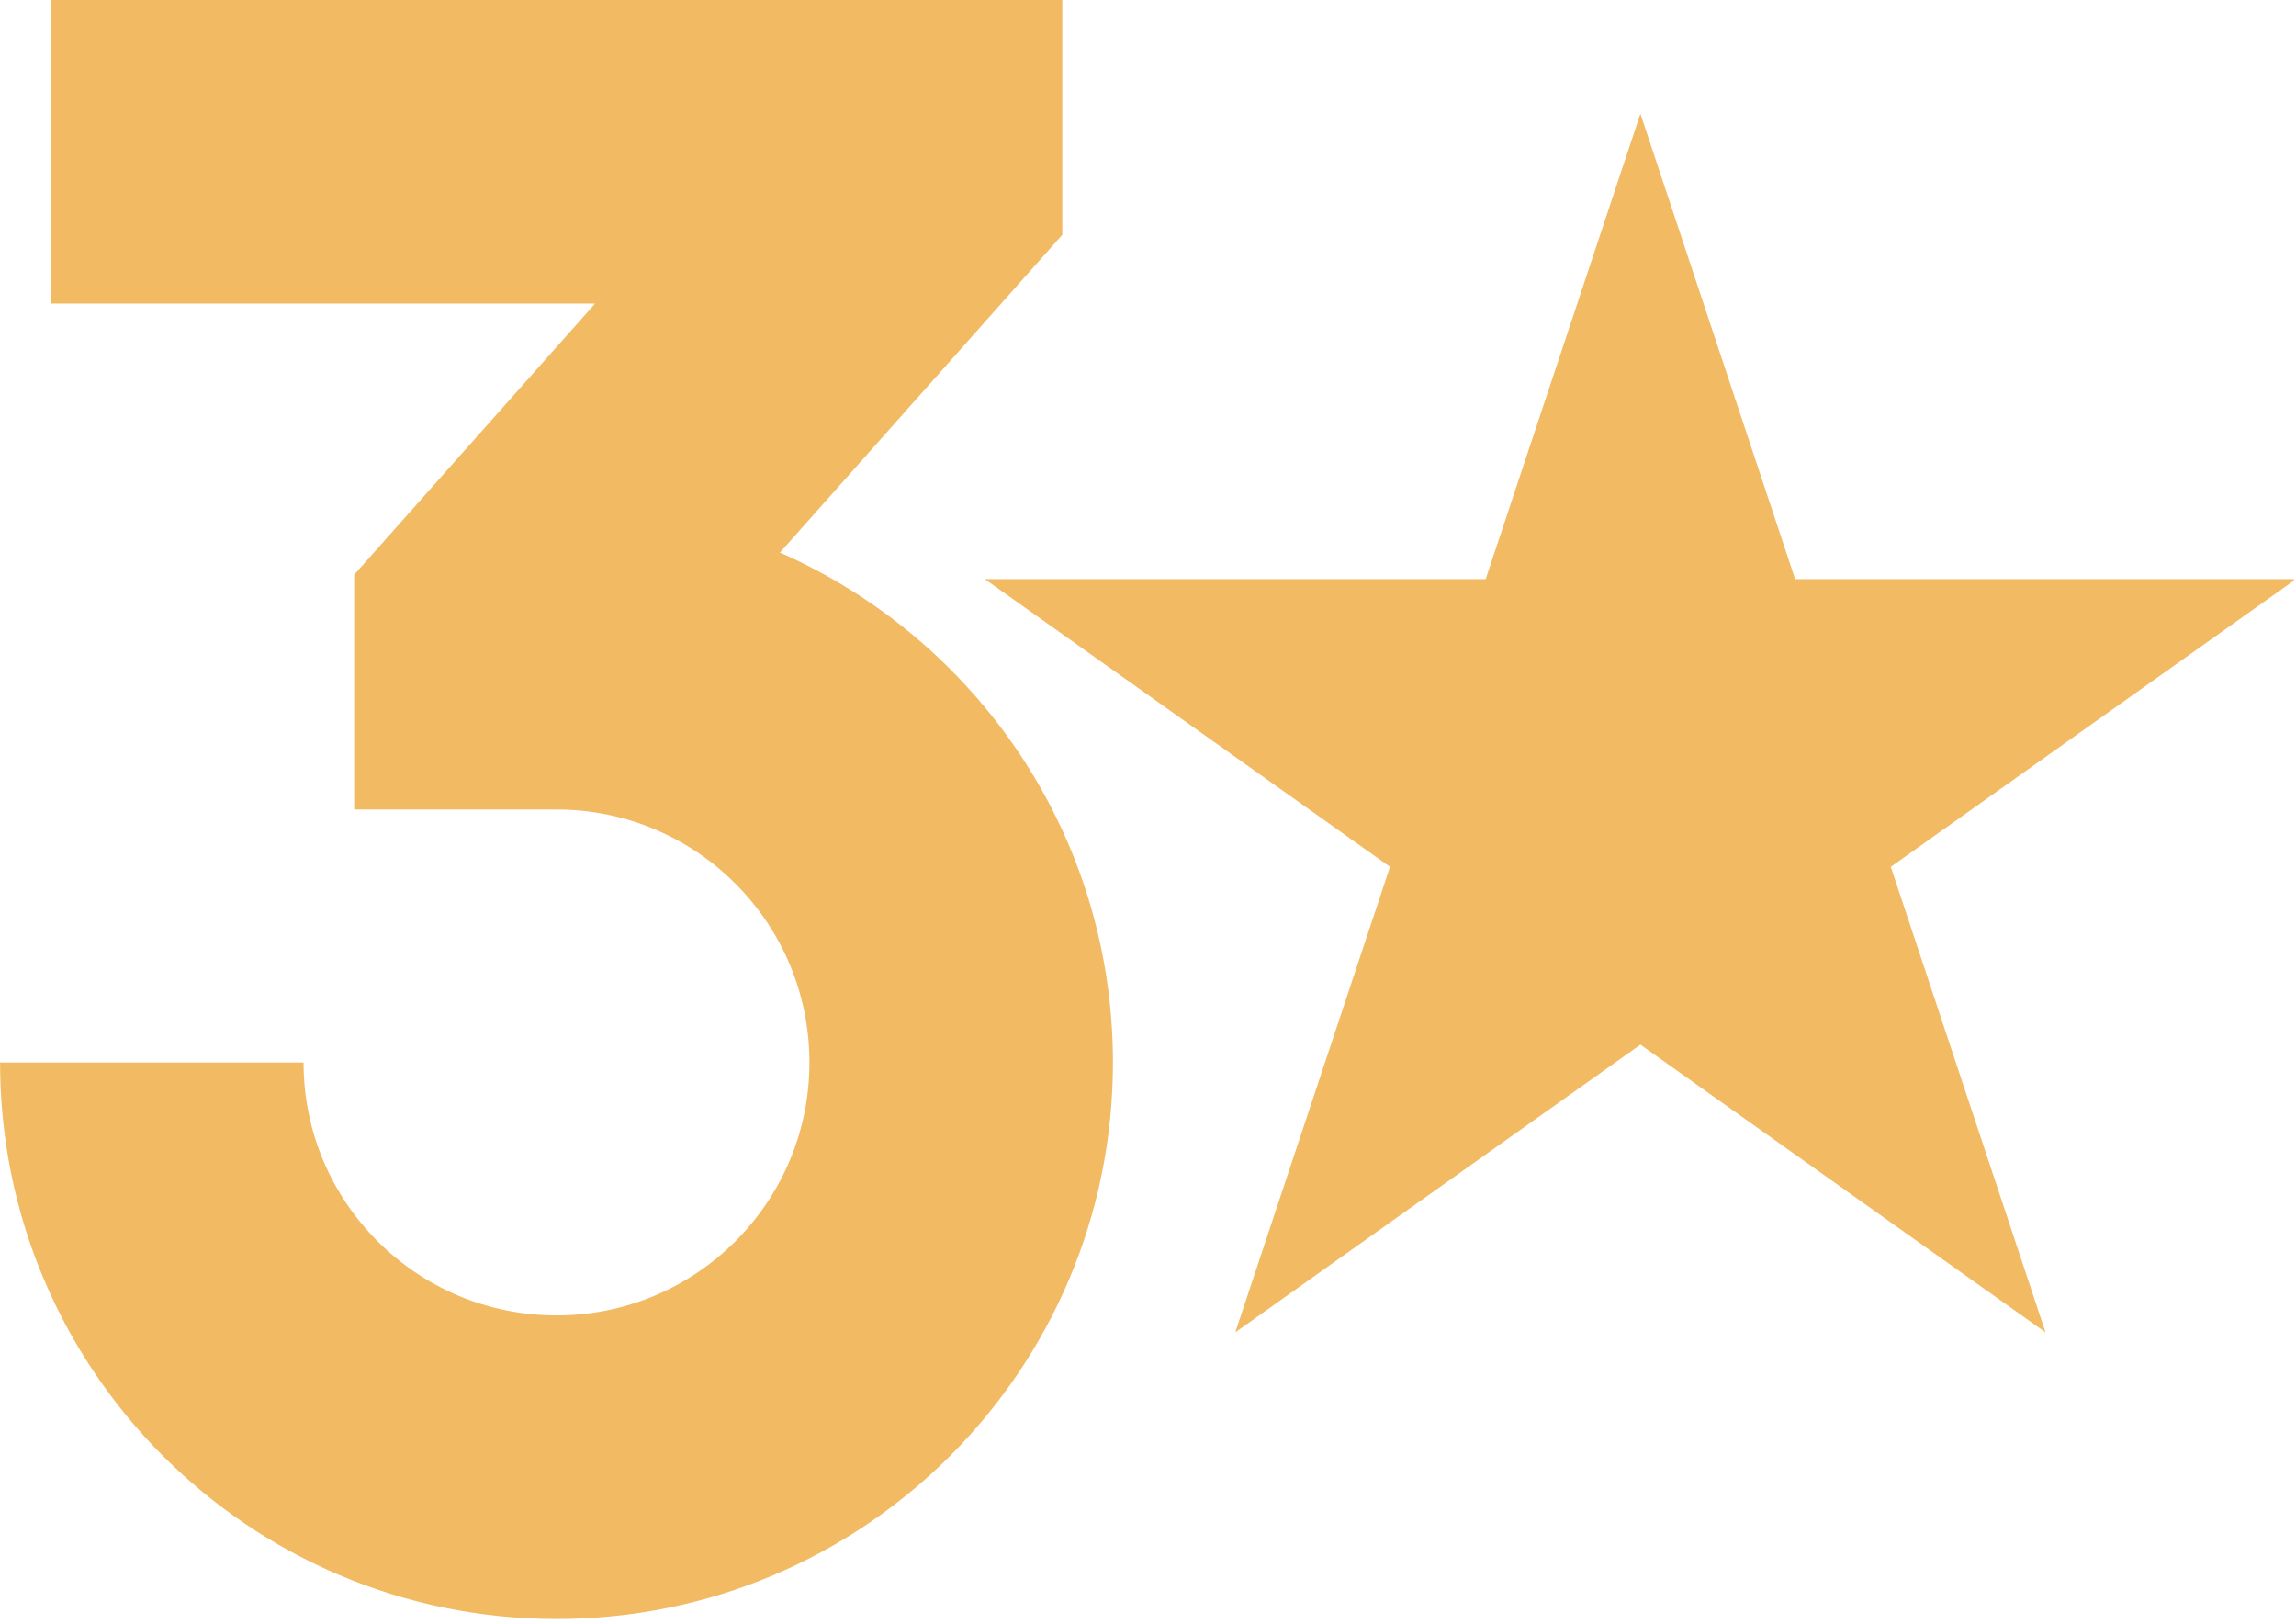
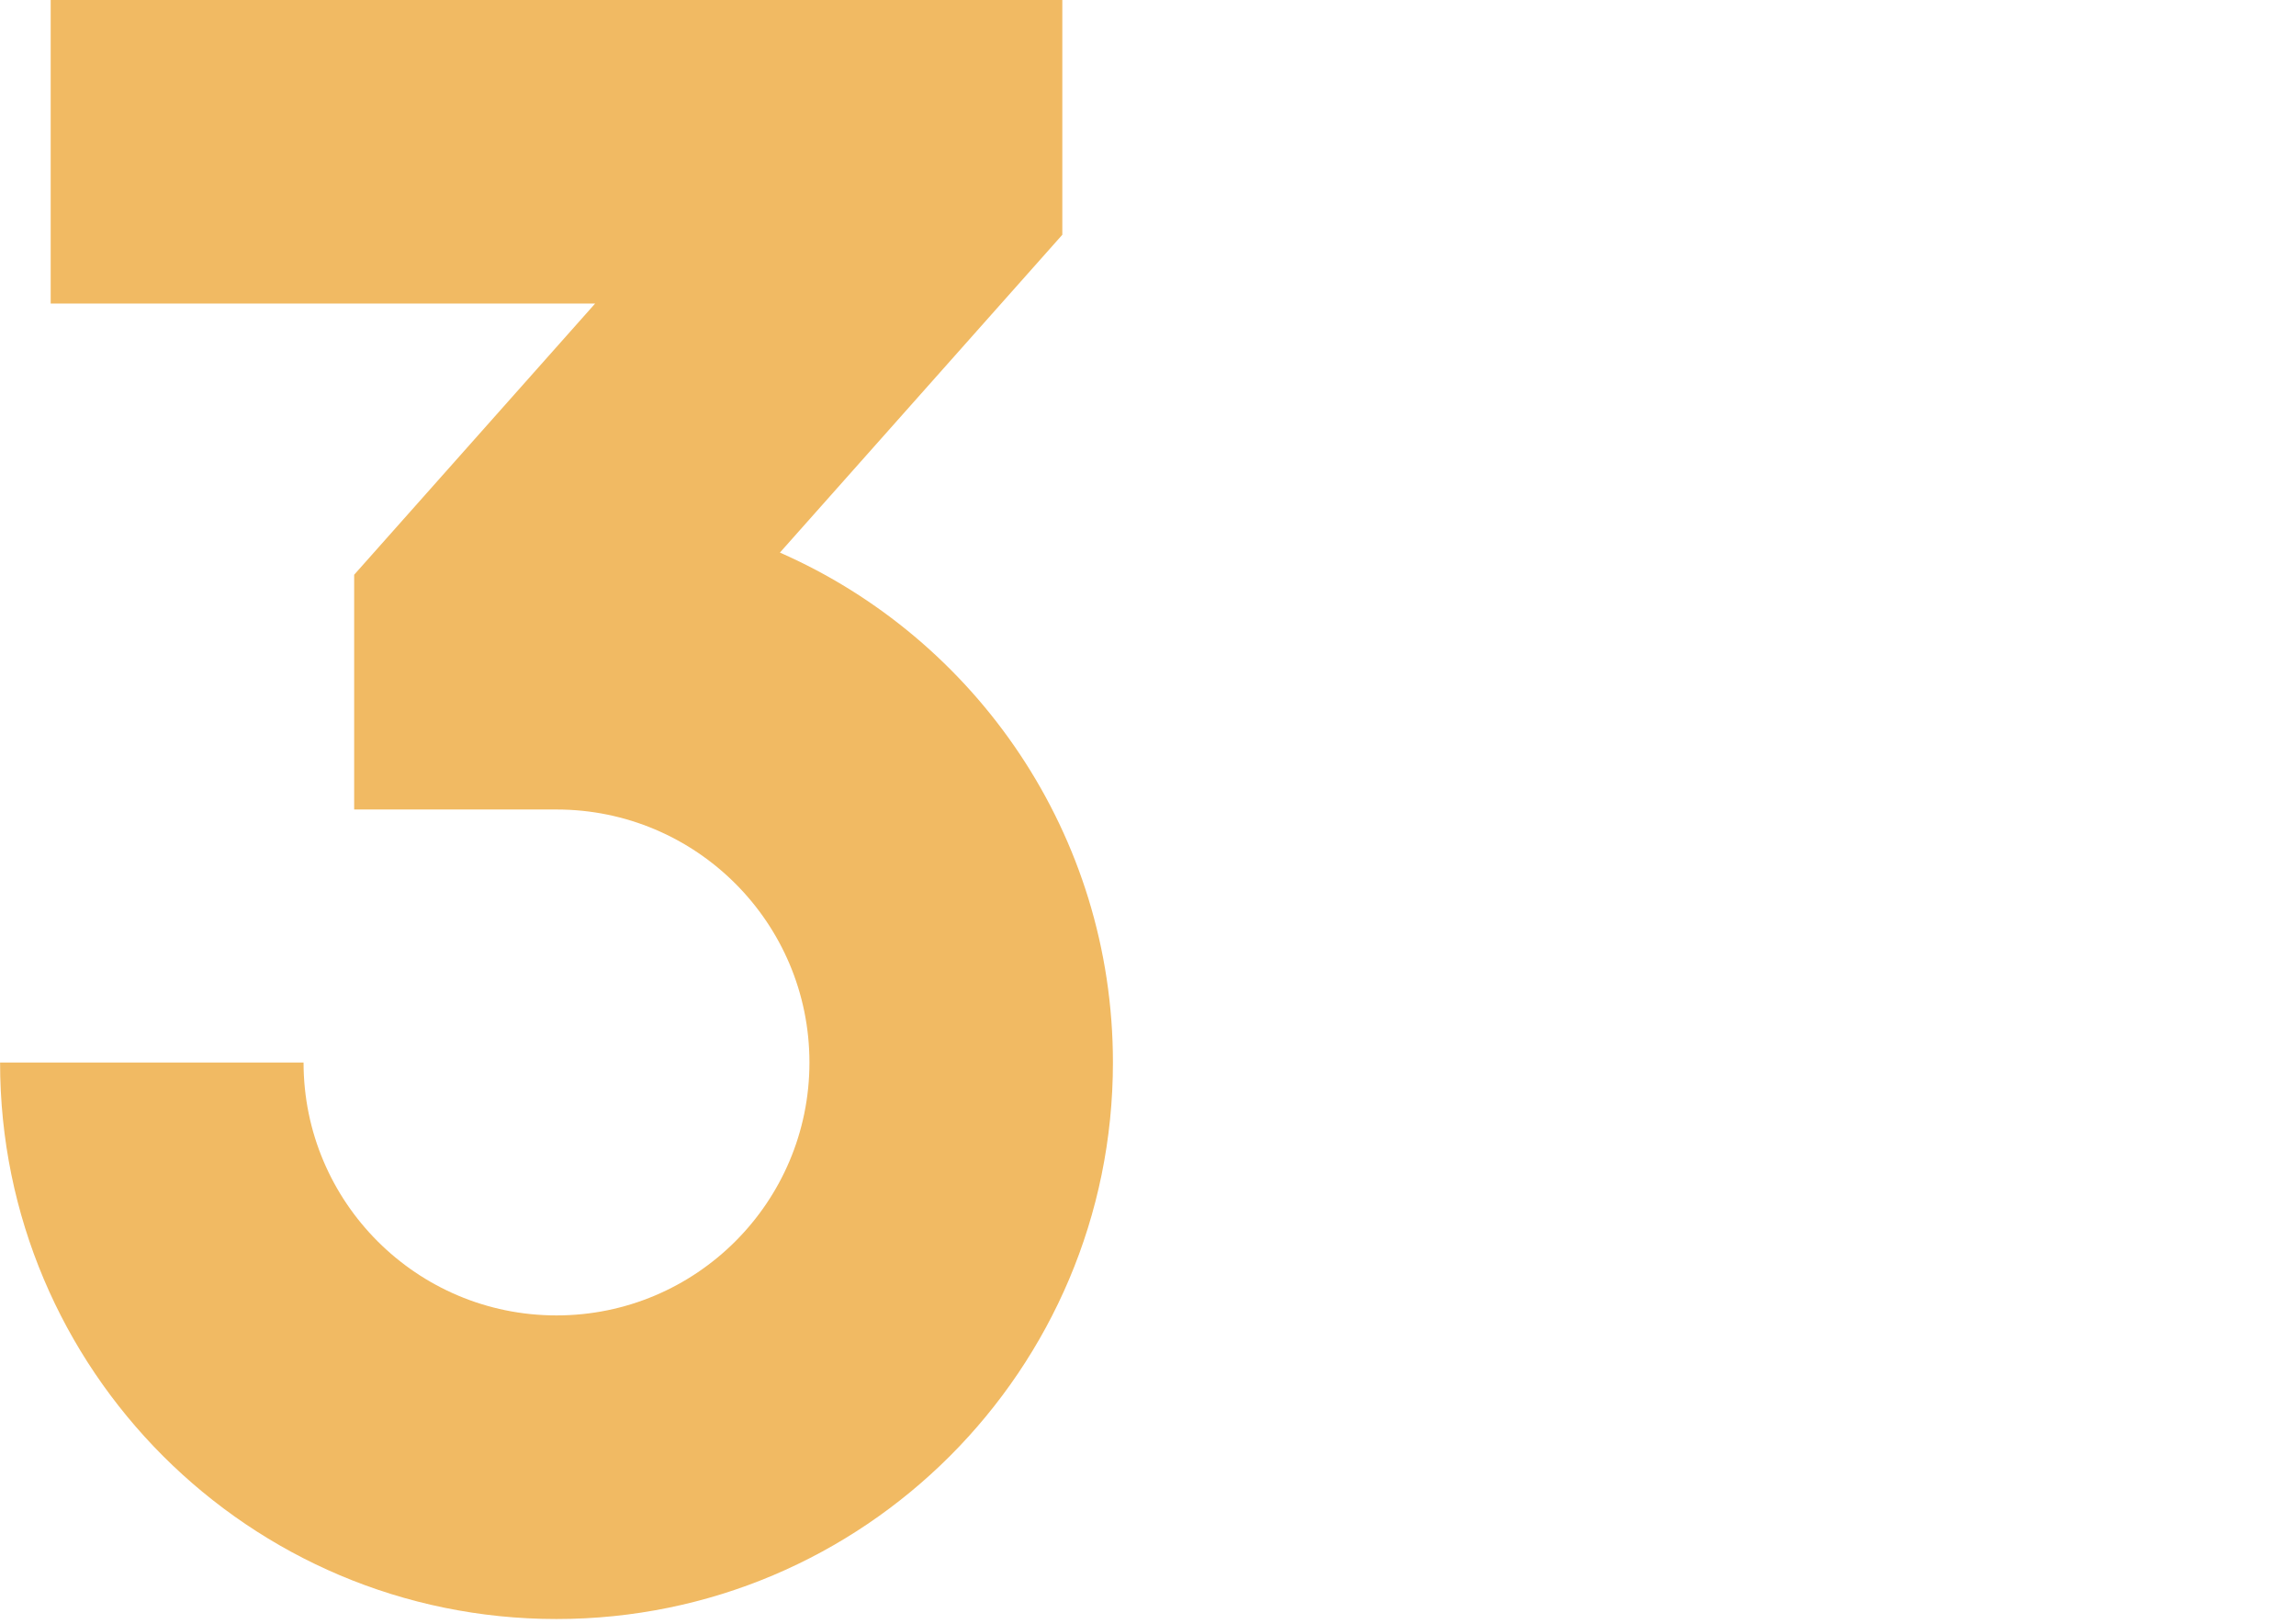
<svg xmlns="http://www.w3.org/2000/svg" width="164" viewBox="0 0 123 87" height="116" preserveAspectRatio="xMidYMid meet">
  <defs>
    <clipPath id="4c2554f334">
-       <path d="M 52.762 6.09 L 123 6.09 L 123 71.363 L 52.762 71.363 Z M 52.762 6.09 " clip-rule="nonzero" />
-     </clipPath>
+       </clipPath>
    <clipPath id="5fa5997354">
-       <path d="M 87.879 6.09 L 96.168 31.02 L 122.996 31.02 L 101.293 46.43 L 109.582 71.363 L 87.879 55.953 L 66.176 71.363 L 74.465 46.43 L 52.762 31.02 L 79.59 31.02 Z M 87.879 6.09 " clip-rule="nonzero" />
-     </clipPath>
+       </clipPath>
  </defs>
  <g clip-path="url(#4c2554f334)">
    <g clip-path="url(#5fa5997354)">
-       <path fill="#f1ba63" d="M 52.762 6.09 L 122.883 6.09 L 122.883 71.363 L 52.762 71.363 Z M 52.762 6.09 " fill-opacity="1" fill-rule="nonzero" />
-     </g>
+       </g>
  </g>
  <path fill="#f1ba63" d="M 2.715 16.258 L 31.883 16.258 L 18.973 30.785 L 18.973 43.359 L 29.812 43.359 C 37.297 43.359 43.363 49.426 43.363 56.91 C 43.363 64.391 37.297 70.457 29.812 70.457 C 22.328 70.457 16.262 64.391 16.262 56.91 L 0.004 56.91 C 0.004 73.371 13.348 86.719 29.812 86.719 C 46.277 86.719 59.621 73.371 59.621 56.91 C 59.621 44.703 52.285 34.211 41.781 29.598 L 56.91 12.574 L 56.91 0 L 2.715 0 Z M 2.715 16.258 " fill-opacity="1" fill-rule="nonzero" />
</svg>